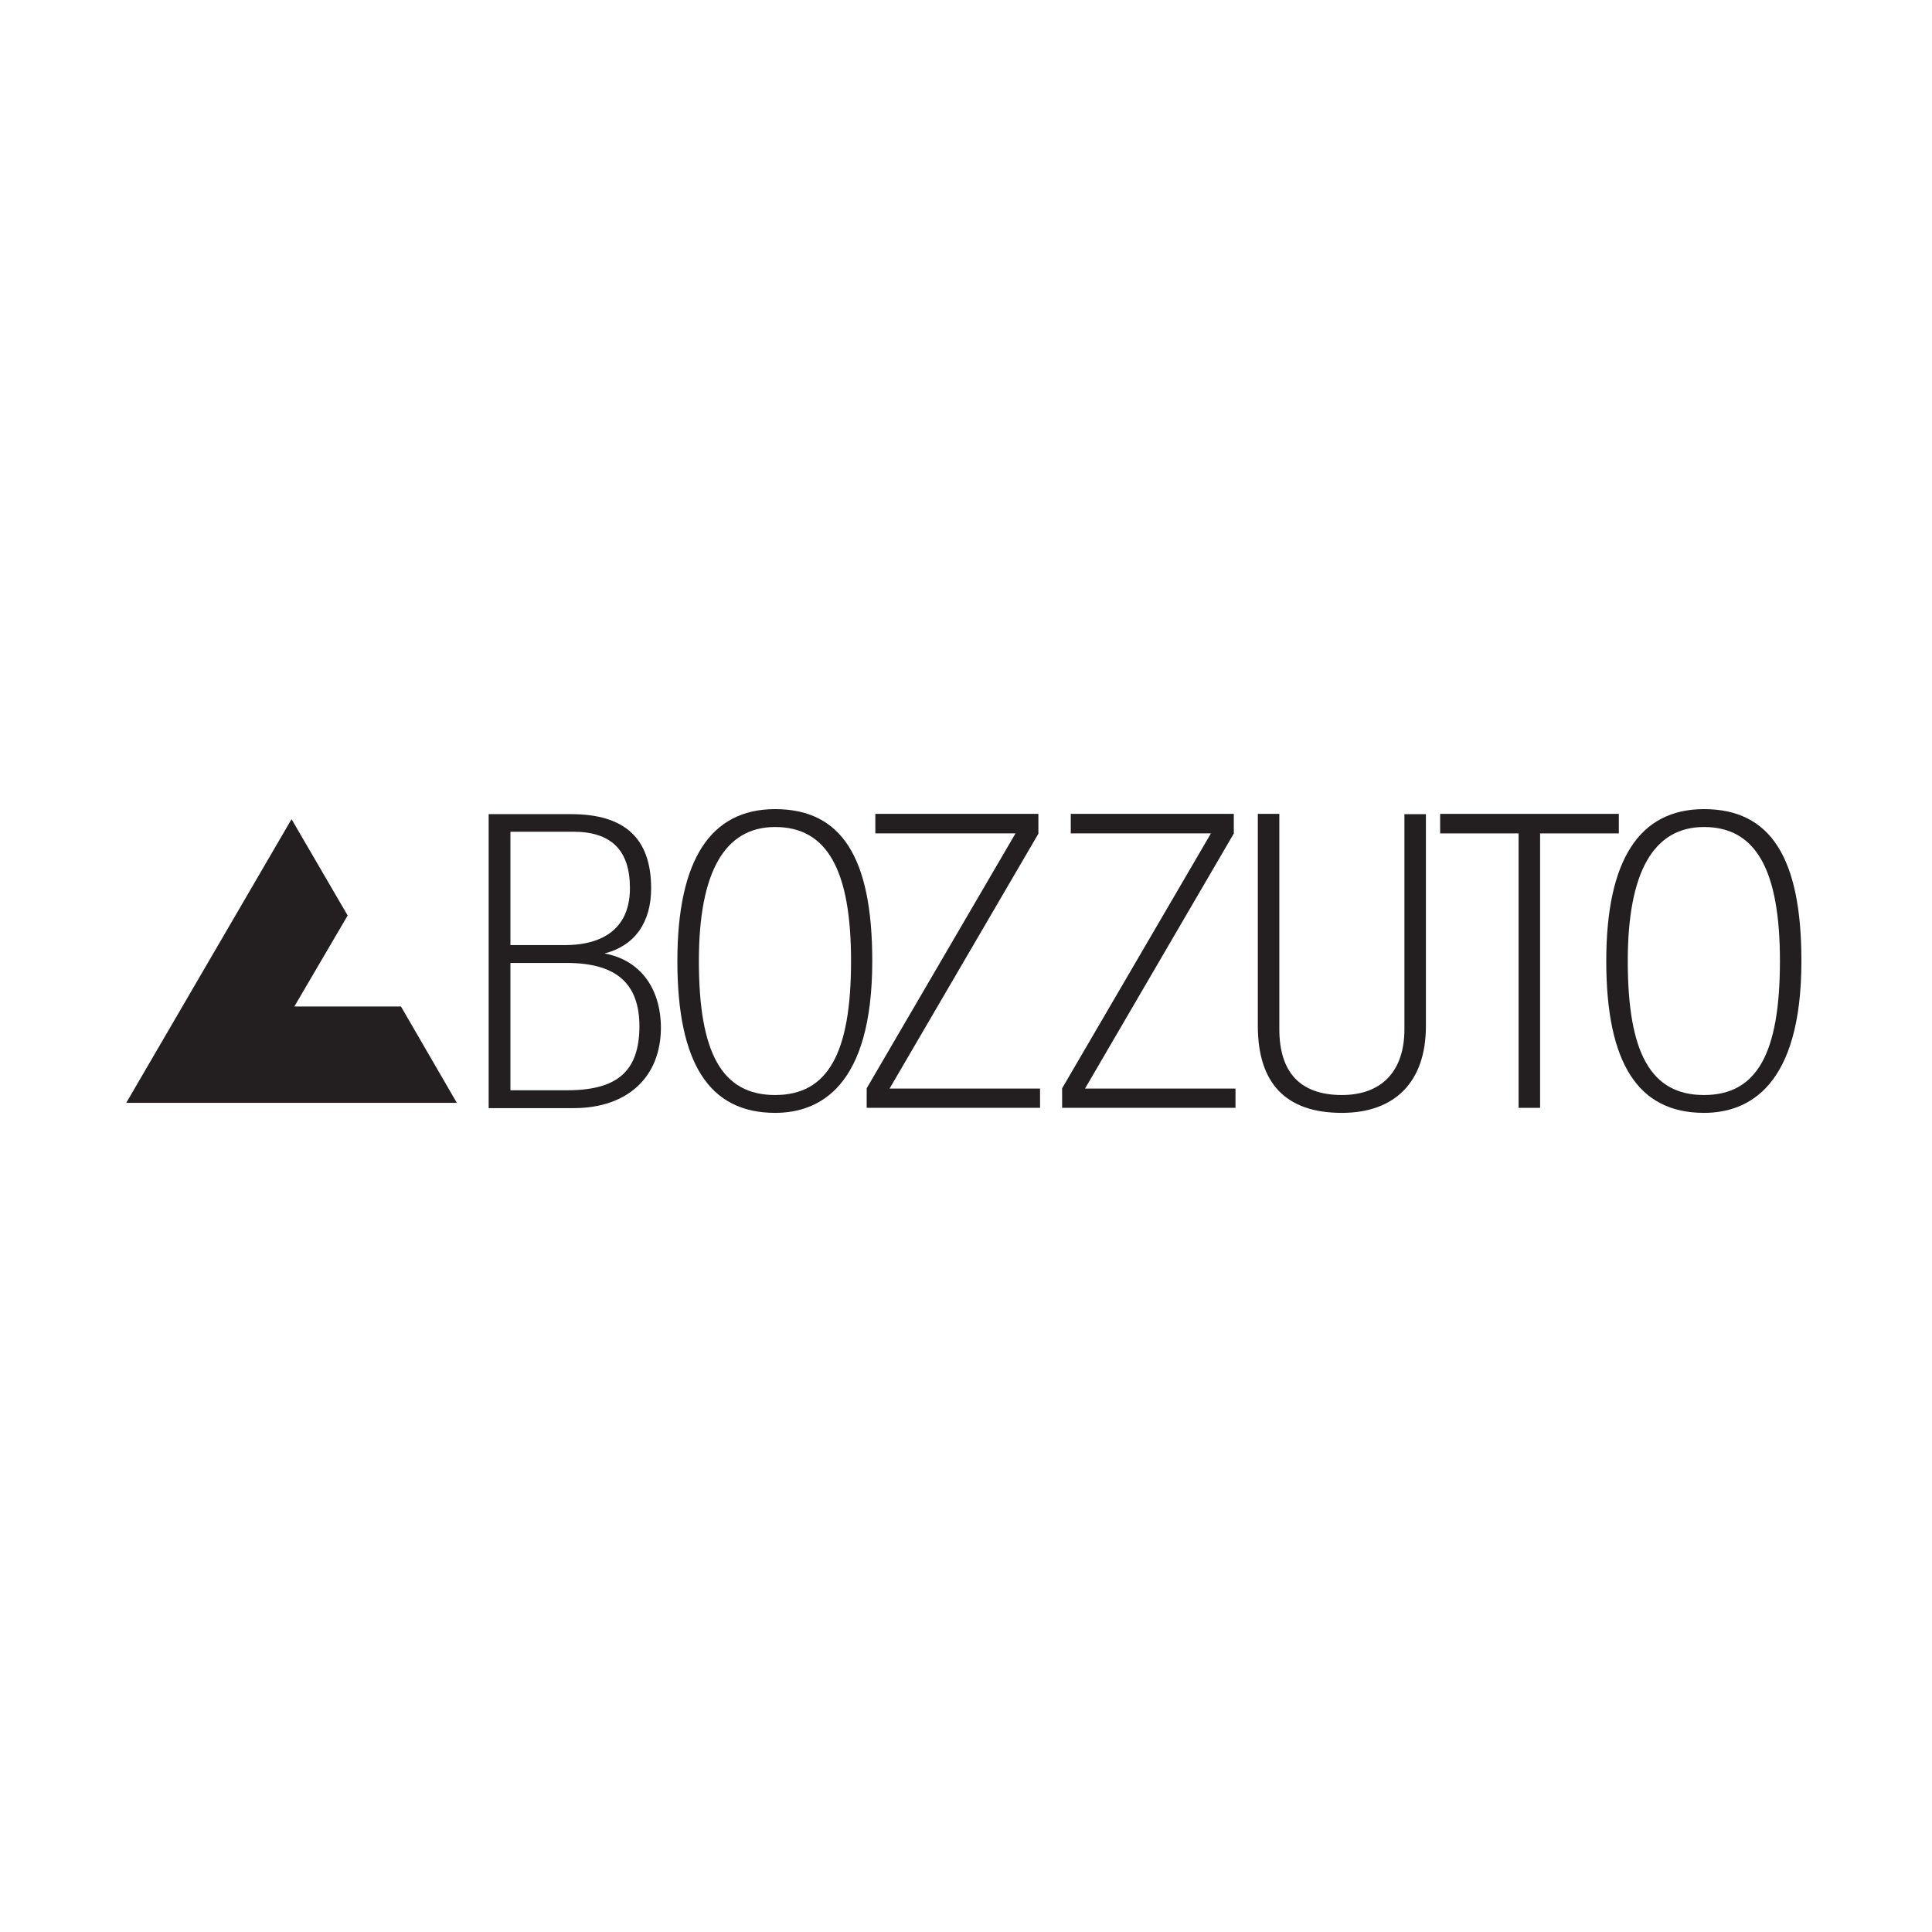
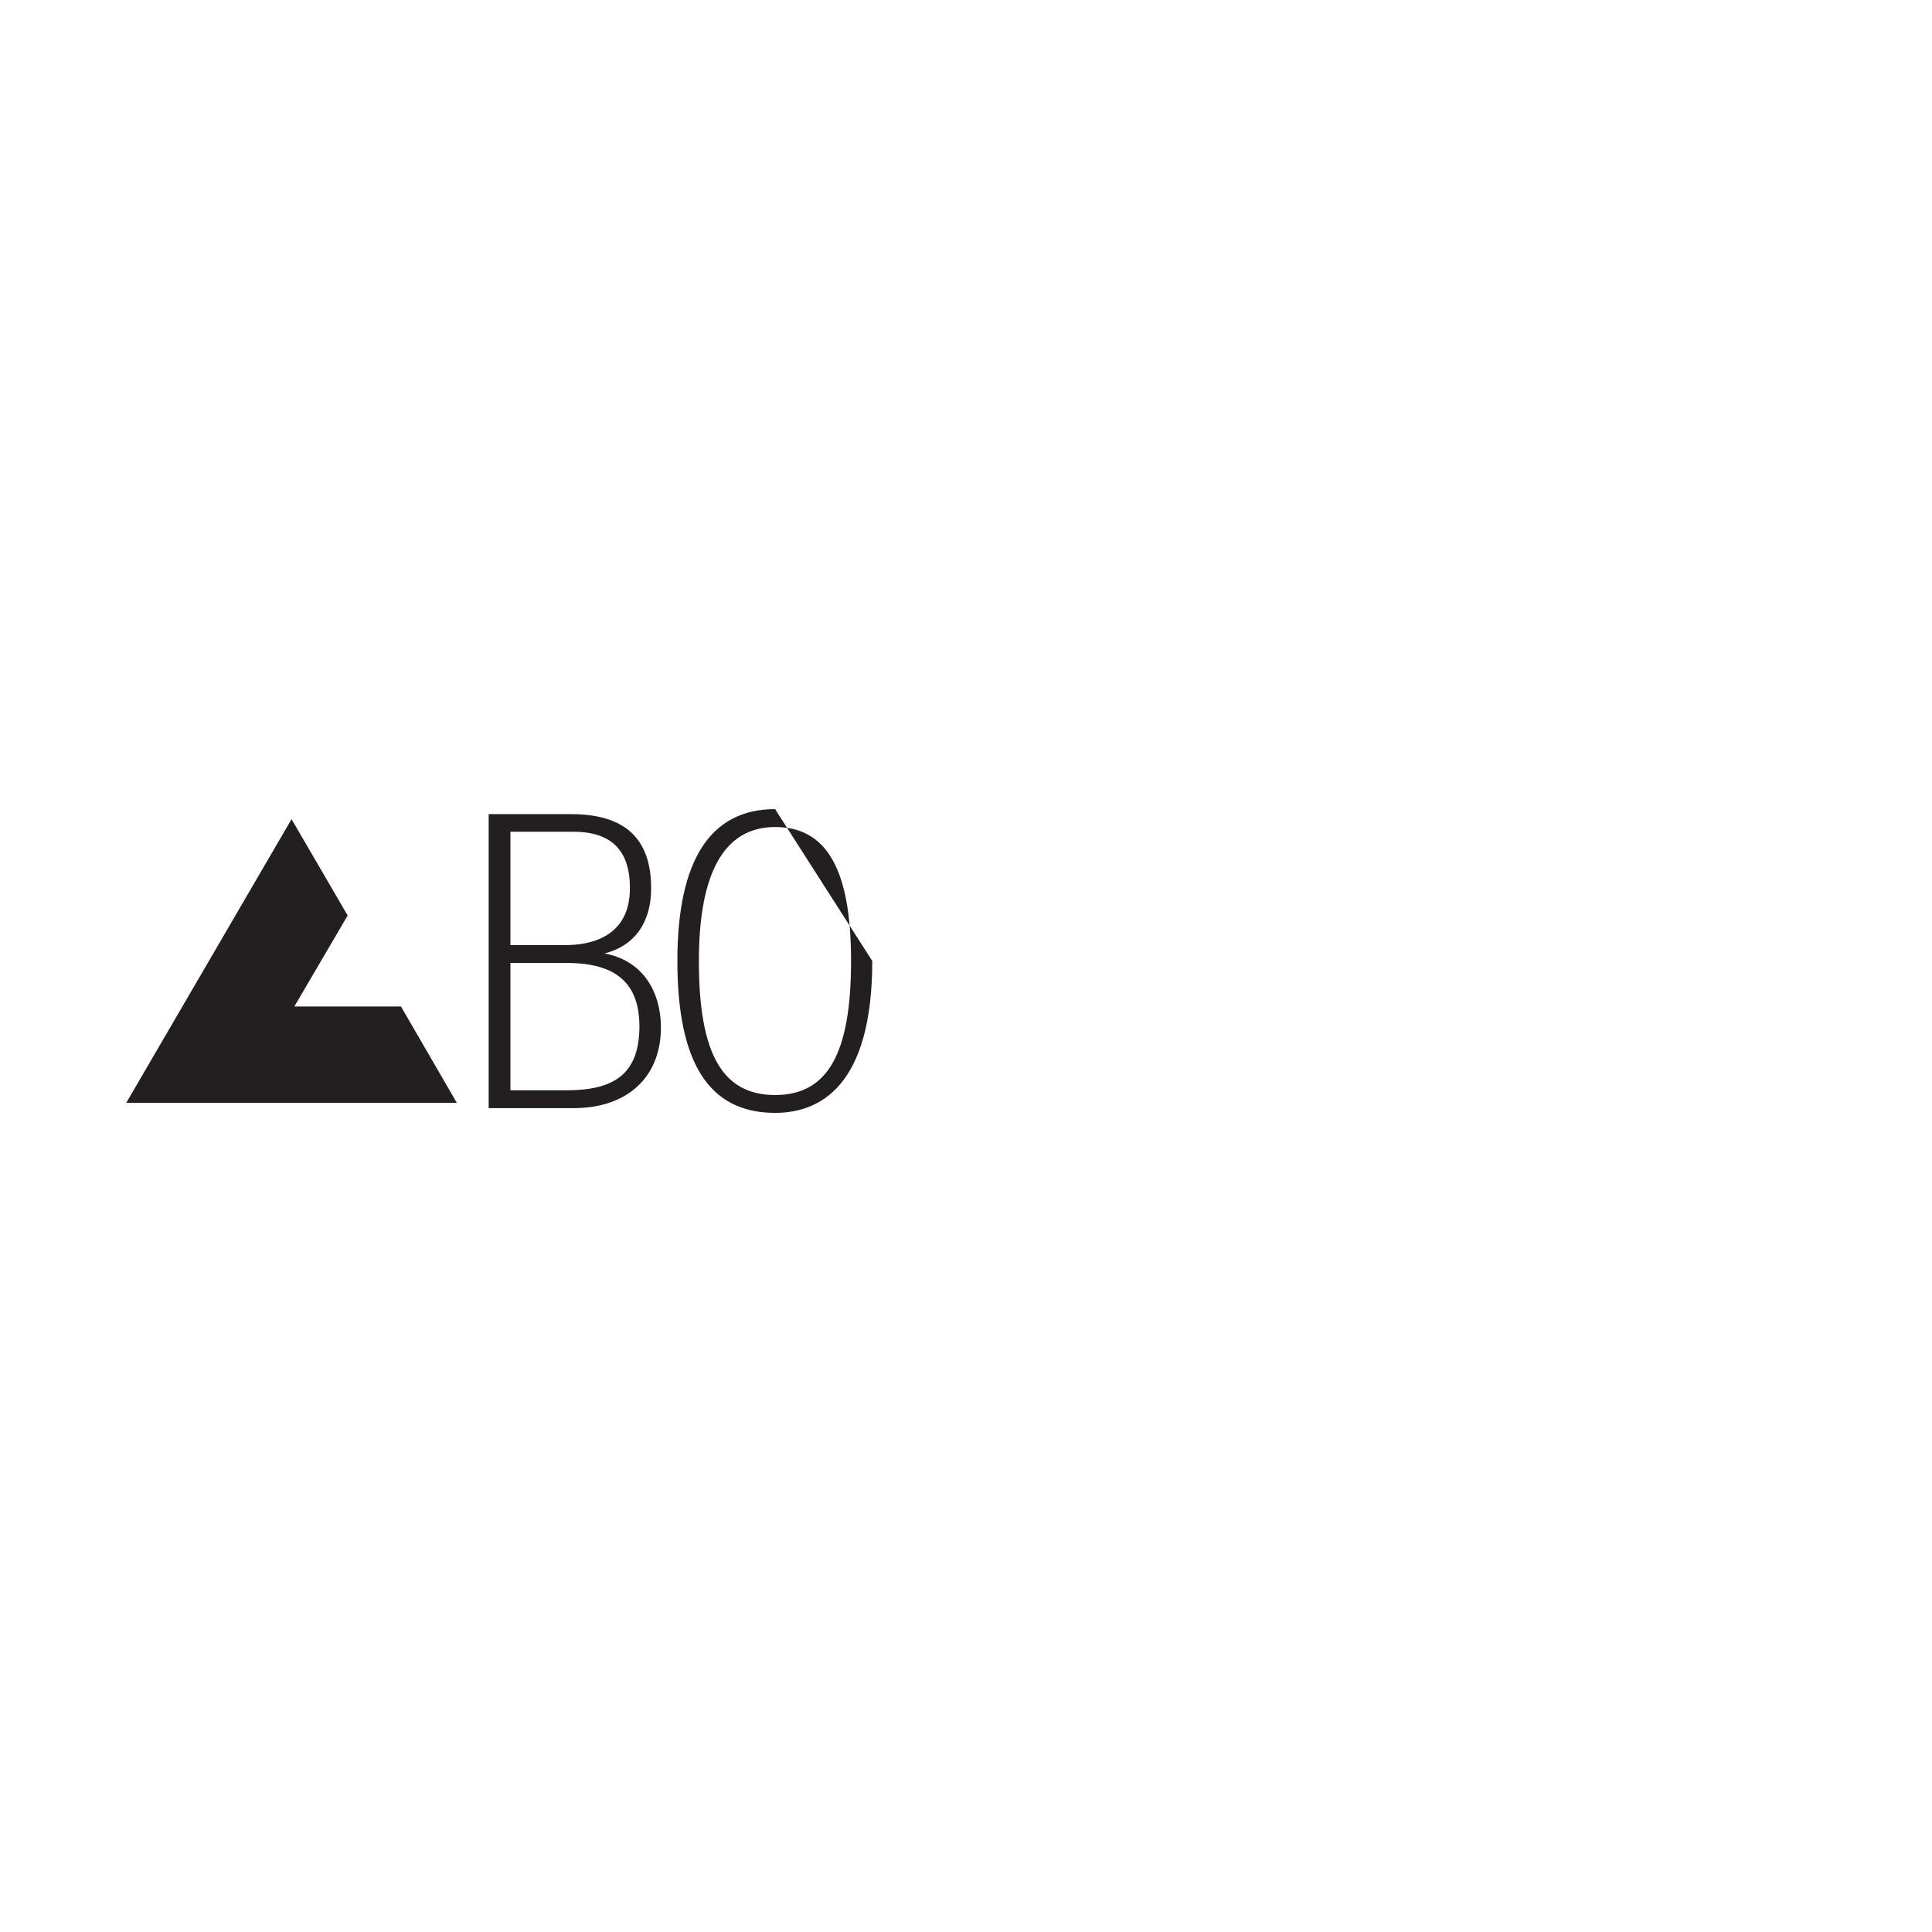
<svg xmlns="http://www.w3.org/2000/svg" id="Layer_1" x="0px" y="0px" viewBox="0 0 1000 1000" style="enable-background:new 0 0 1000 1000;" xml:space="preserve">
  <style type="text/css">	.st0{fill:#231F20;}</style>
  <g>
-     <path class="st0" d="M651.05,530.94V421.26h11.13v111.42c0,22.54,10.98,34.1,32.37,34.1c20.66,0,32.37-12.43,32.37-33.96V421.4  h11.13v109.68c0,28.61-15.75,44.94-43.5,44.94C665.65,576.03,651.05,560.85,651.05,530.94z" />
-     <polygon class="st0" points="639.49,563.45 561.6,563.45 638.48,431.66 638.62,431.52 638.62,421.26 554.23,421.26 554.23,431.37   626.77,431.37 549.75,563.31 549.75,573.42 639.49,573.42  " />
-     <polygon class="st0" points="538.33,563.45 460.44,563.45 537.47,431.52 537.47,421.26 453.07,421.26 453.07,431.37 525.62,431.37   448.59,563.31 448.59,573.42 538.33,573.42  " />
-     <path class="st0" d="M401.19,418.8c-33.53,0-50.58,26.45-50.58,78.61c0,52.89,16.47,78.61,50.58,78.61  c22.98,0,50.29-13.58,50.29-78.61C451.48,443.8,435.59,418.8,401.19,418.8z M401.19,566.78c-27.31,0-39.45-21.39-39.45-69.36  c0-45.95,13.29-69.36,39.45-69.36c26.73,0,39.31,21.97,39.31,69.36C440.5,545.39,428.36,566.78,401.19,566.78z" />
-     <path class="st0" d="M881.98,418.8c-33.53,0-50.58,26.45-50.58,78.61c0,52.89,16.47,78.61,50.58,78.61  c22.98,0,50.43-13.58,50.43-78.61C932.41,443.8,916.37,418.8,881.98,418.8z M881.98,566.78c-27.31,0-39.45-21.39-39.45-69.36  c0-45.95,13.29-69.36,39.45-69.36c26.73,0,39.31,21.97,39.31,69.36C921.28,545.39,909.29,566.78,881.98,566.78z" />
-     <polygon class="st0" points="786.02,573.42 797.15,573.42 797.15,431.37 837.9,431.37 837.9,421.26 745.42,421.26 745.42,431.37   786.02,431.37  " />
+     <path class="st0" d="M401.19,418.8c-33.53,0-50.58,26.45-50.58,78.61c0,52.89,16.47,78.61,50.58,78.61  c22.98,0,50.29-13.58,50.29-78.61z M401.19,566.78c-27.31,0-39.45-21.39-39.45-69.36  c0-45.95,13.29-69.36,39.45-69.36c26.73,0,39.31,21.97,39.31,69.36C440.5,545.39,428.36,566.78,401.19,566.78z" />
    <path class="st0" d="M312.9,493.51c15.46-3.9,24.13-15.9,24.13-33.67c0-25.87-13.58-38.44-41.47-38.44h-42.63v152.17h43.93  c27.89,0,45.23-16.04,45.23-41.76C341.94,511,330.96,496.83,312.9,493.51z M264.2,430.5h32.51c19.65,0,29.34,9.54,29.34,29.19  c0,25.58-20.81,29.48-33.24,29.48H264.2C264.2,489.17,264.2,430.5,264.2,430.5z M293.53,564.32H264.2v-65.9h29.05  c25.72,0,37.72,10.55,37.72,32.95C330.82,554.35,319.69,564.32,293.53,564.32z" />
    <polygon class="st0" points="207.55,520.97 152.35,520.97 179.95,473.86 150.9,424 65.35,570.82 236.45,570.82  " />
  </g>
  <g />
  <g />
  <g />
  <g />
  <g />
  <g />
</svg>